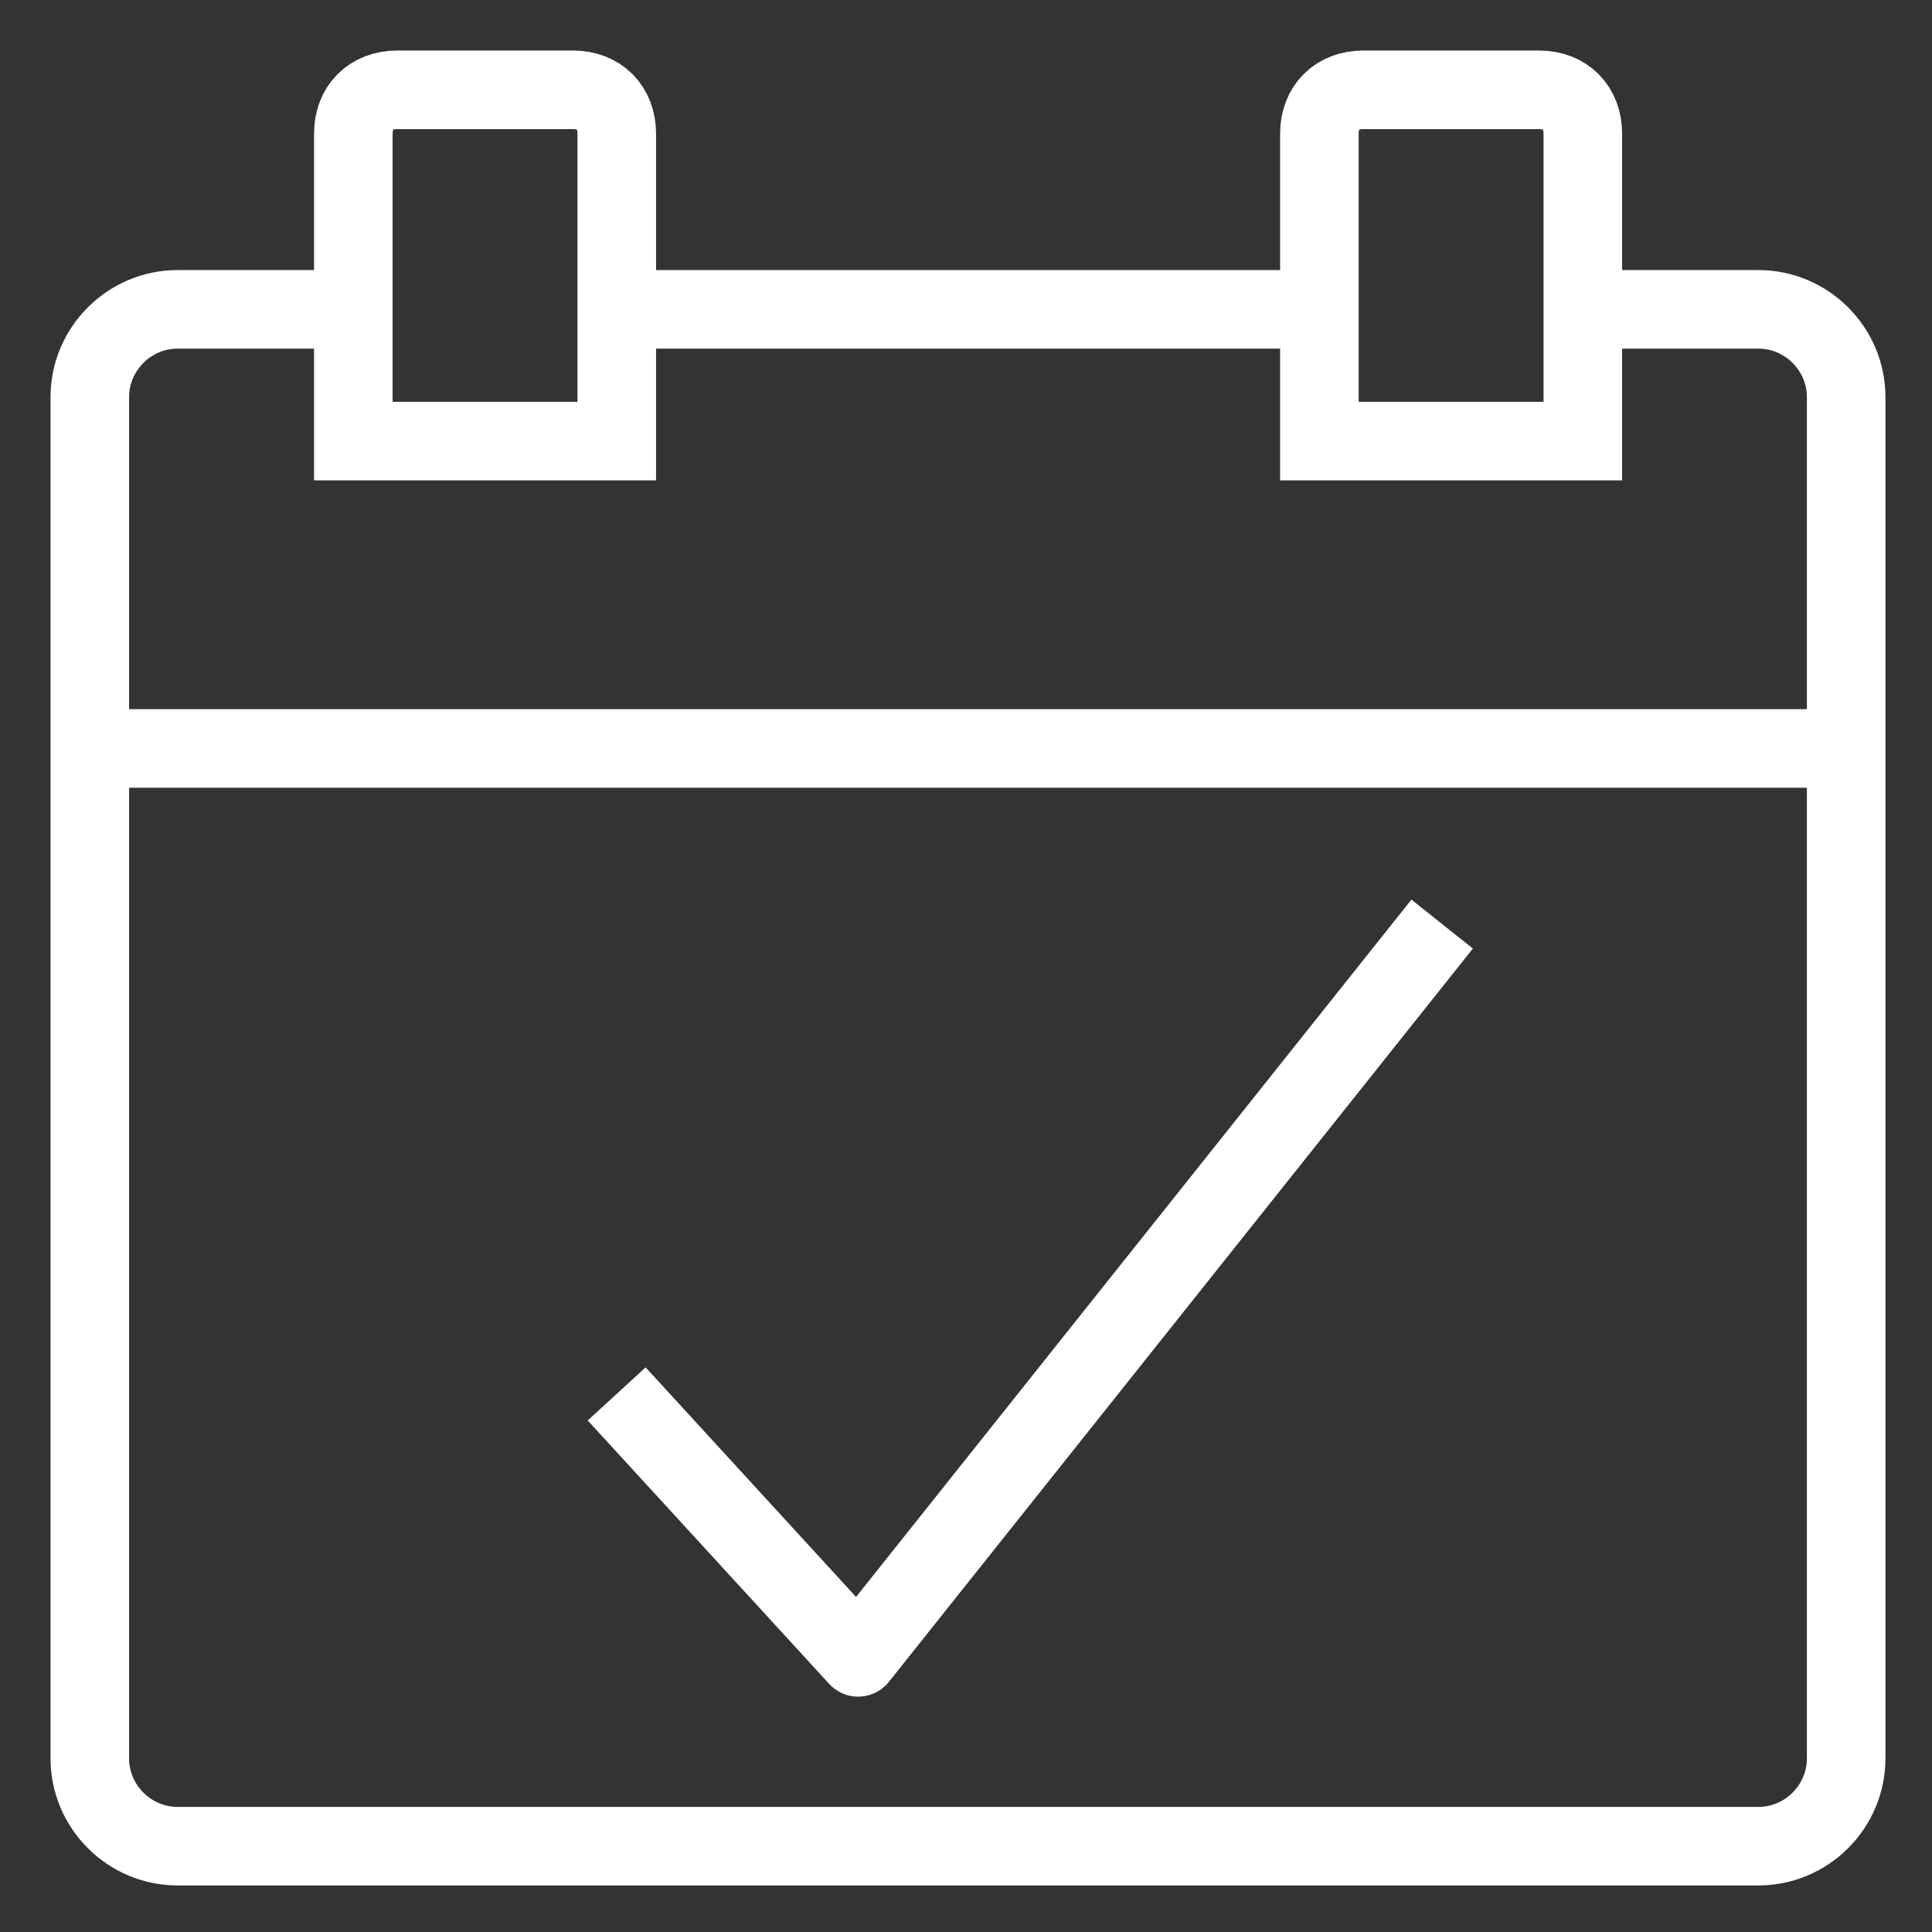
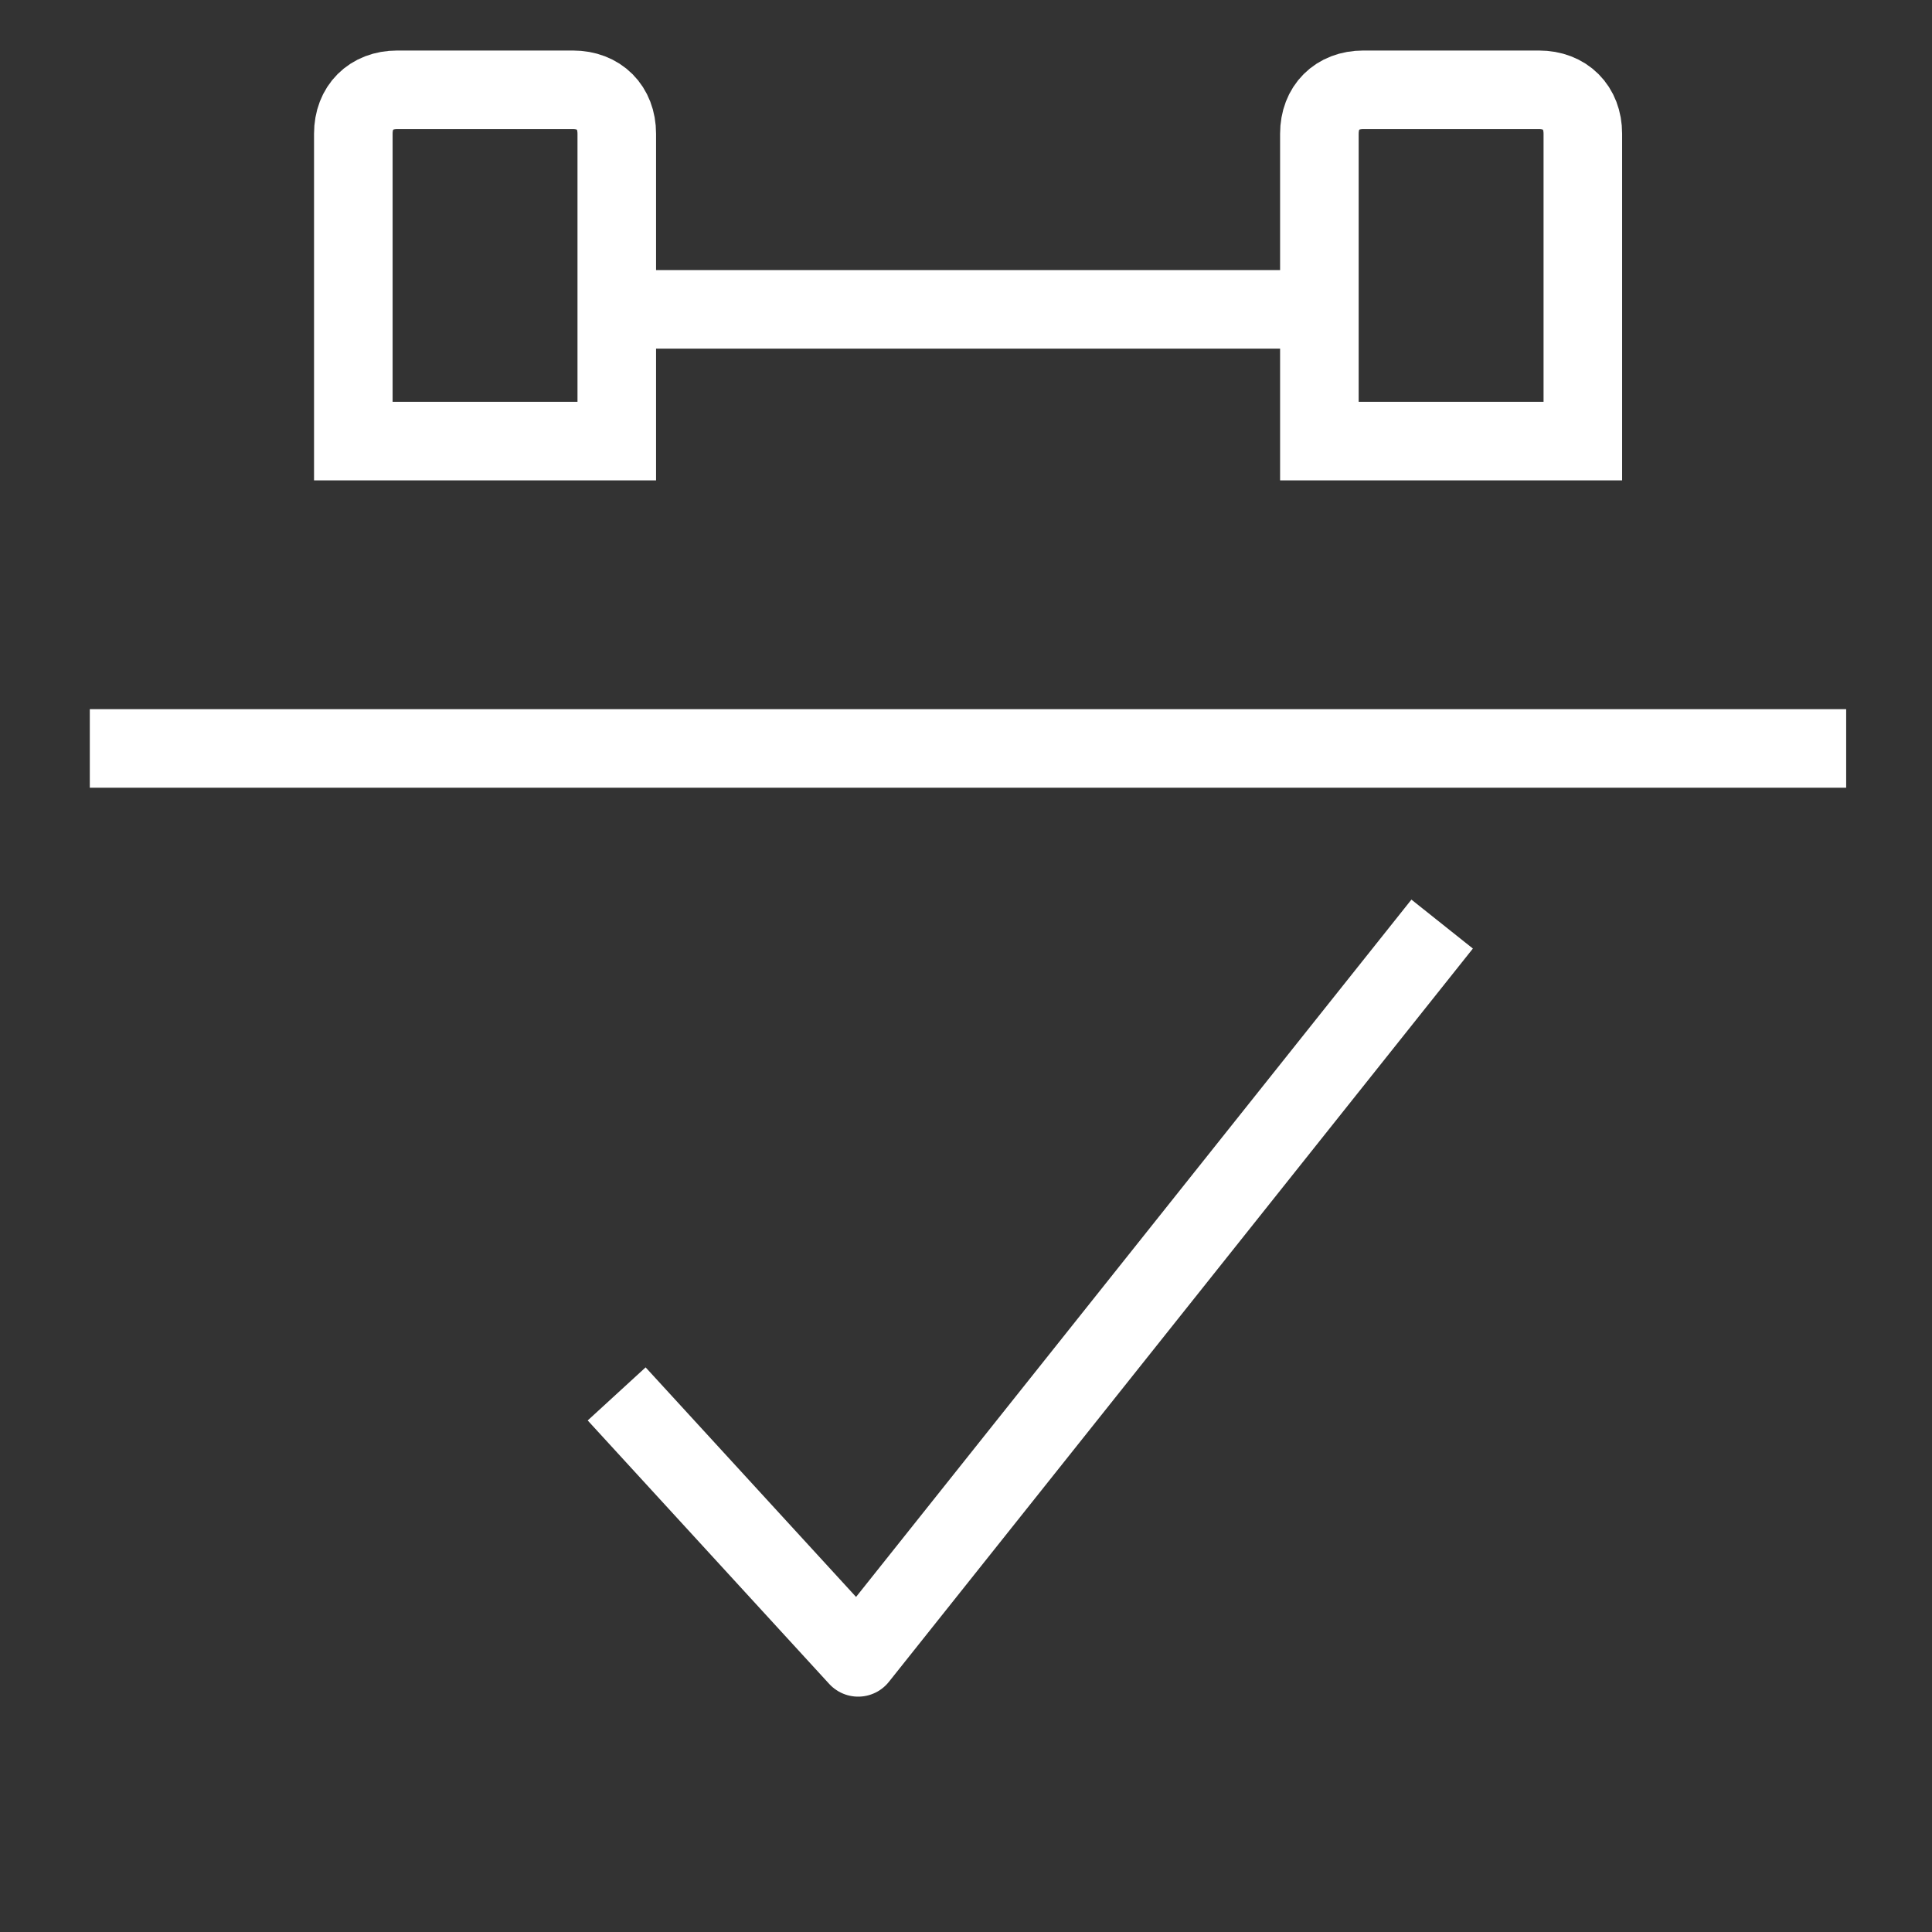
<svg xmlns="http://www.w3.org/2000/svg" width="33" height="33" viewBox="0 0 33 33" fill="none">
  <rect x="0" y="0" width="33" height="33" fill="#333333" stroke="none" />
  <path d="M31.534 12.784H28.534H18.034H1.534" stroke="white" stroke-width="1.342" stroke-miterlimit="10" />
  <path d="M22.533 5.284H10.533" stroke="white" stroke-width="1.342" stroke-miterlimit="10" />
-   <path d="M6.034 5.284H3.034C2.209 5.284 1.534 5.959 1.534 6.784V30.034C1.534 30.859 2.209 31.534 3.034 31.534H30.034C30.859 31.534 31.534 30.859 31.534 30.034V6.784C31.534 5.959 30.859 5.284 30.034 5.284H27.034" stroke="white" stroke-width="1.342" stroke-miterlimit="10" />
  <path d="M26.286 1.534H23.286C22.836 1.534 22.536 1.834 22.536 2.284V7.534H27.036V2.284C27.036 1.834 26.736 1.534 26.286 1.534Z" stroke="white" stroke-width="1.342" stroke-miterlimit="10" />
  <path d="M9.785 1.534H6.785C6.335 1.534 6.035 1.834 6.035 2.284V7.534H10.535V2.284C10.535 1.834 10.235 1.534 9.785 1.534Z" stroke="white" stroke-width="1.342" stroke-miterlimit="10" />
  <path d="M10.533 23.809L14.658 28.309L24.633 15.784" stroke="white" stroke-width="1.342" stroke-miterlimit="10" stroke-linejoin="round" />
</svg>